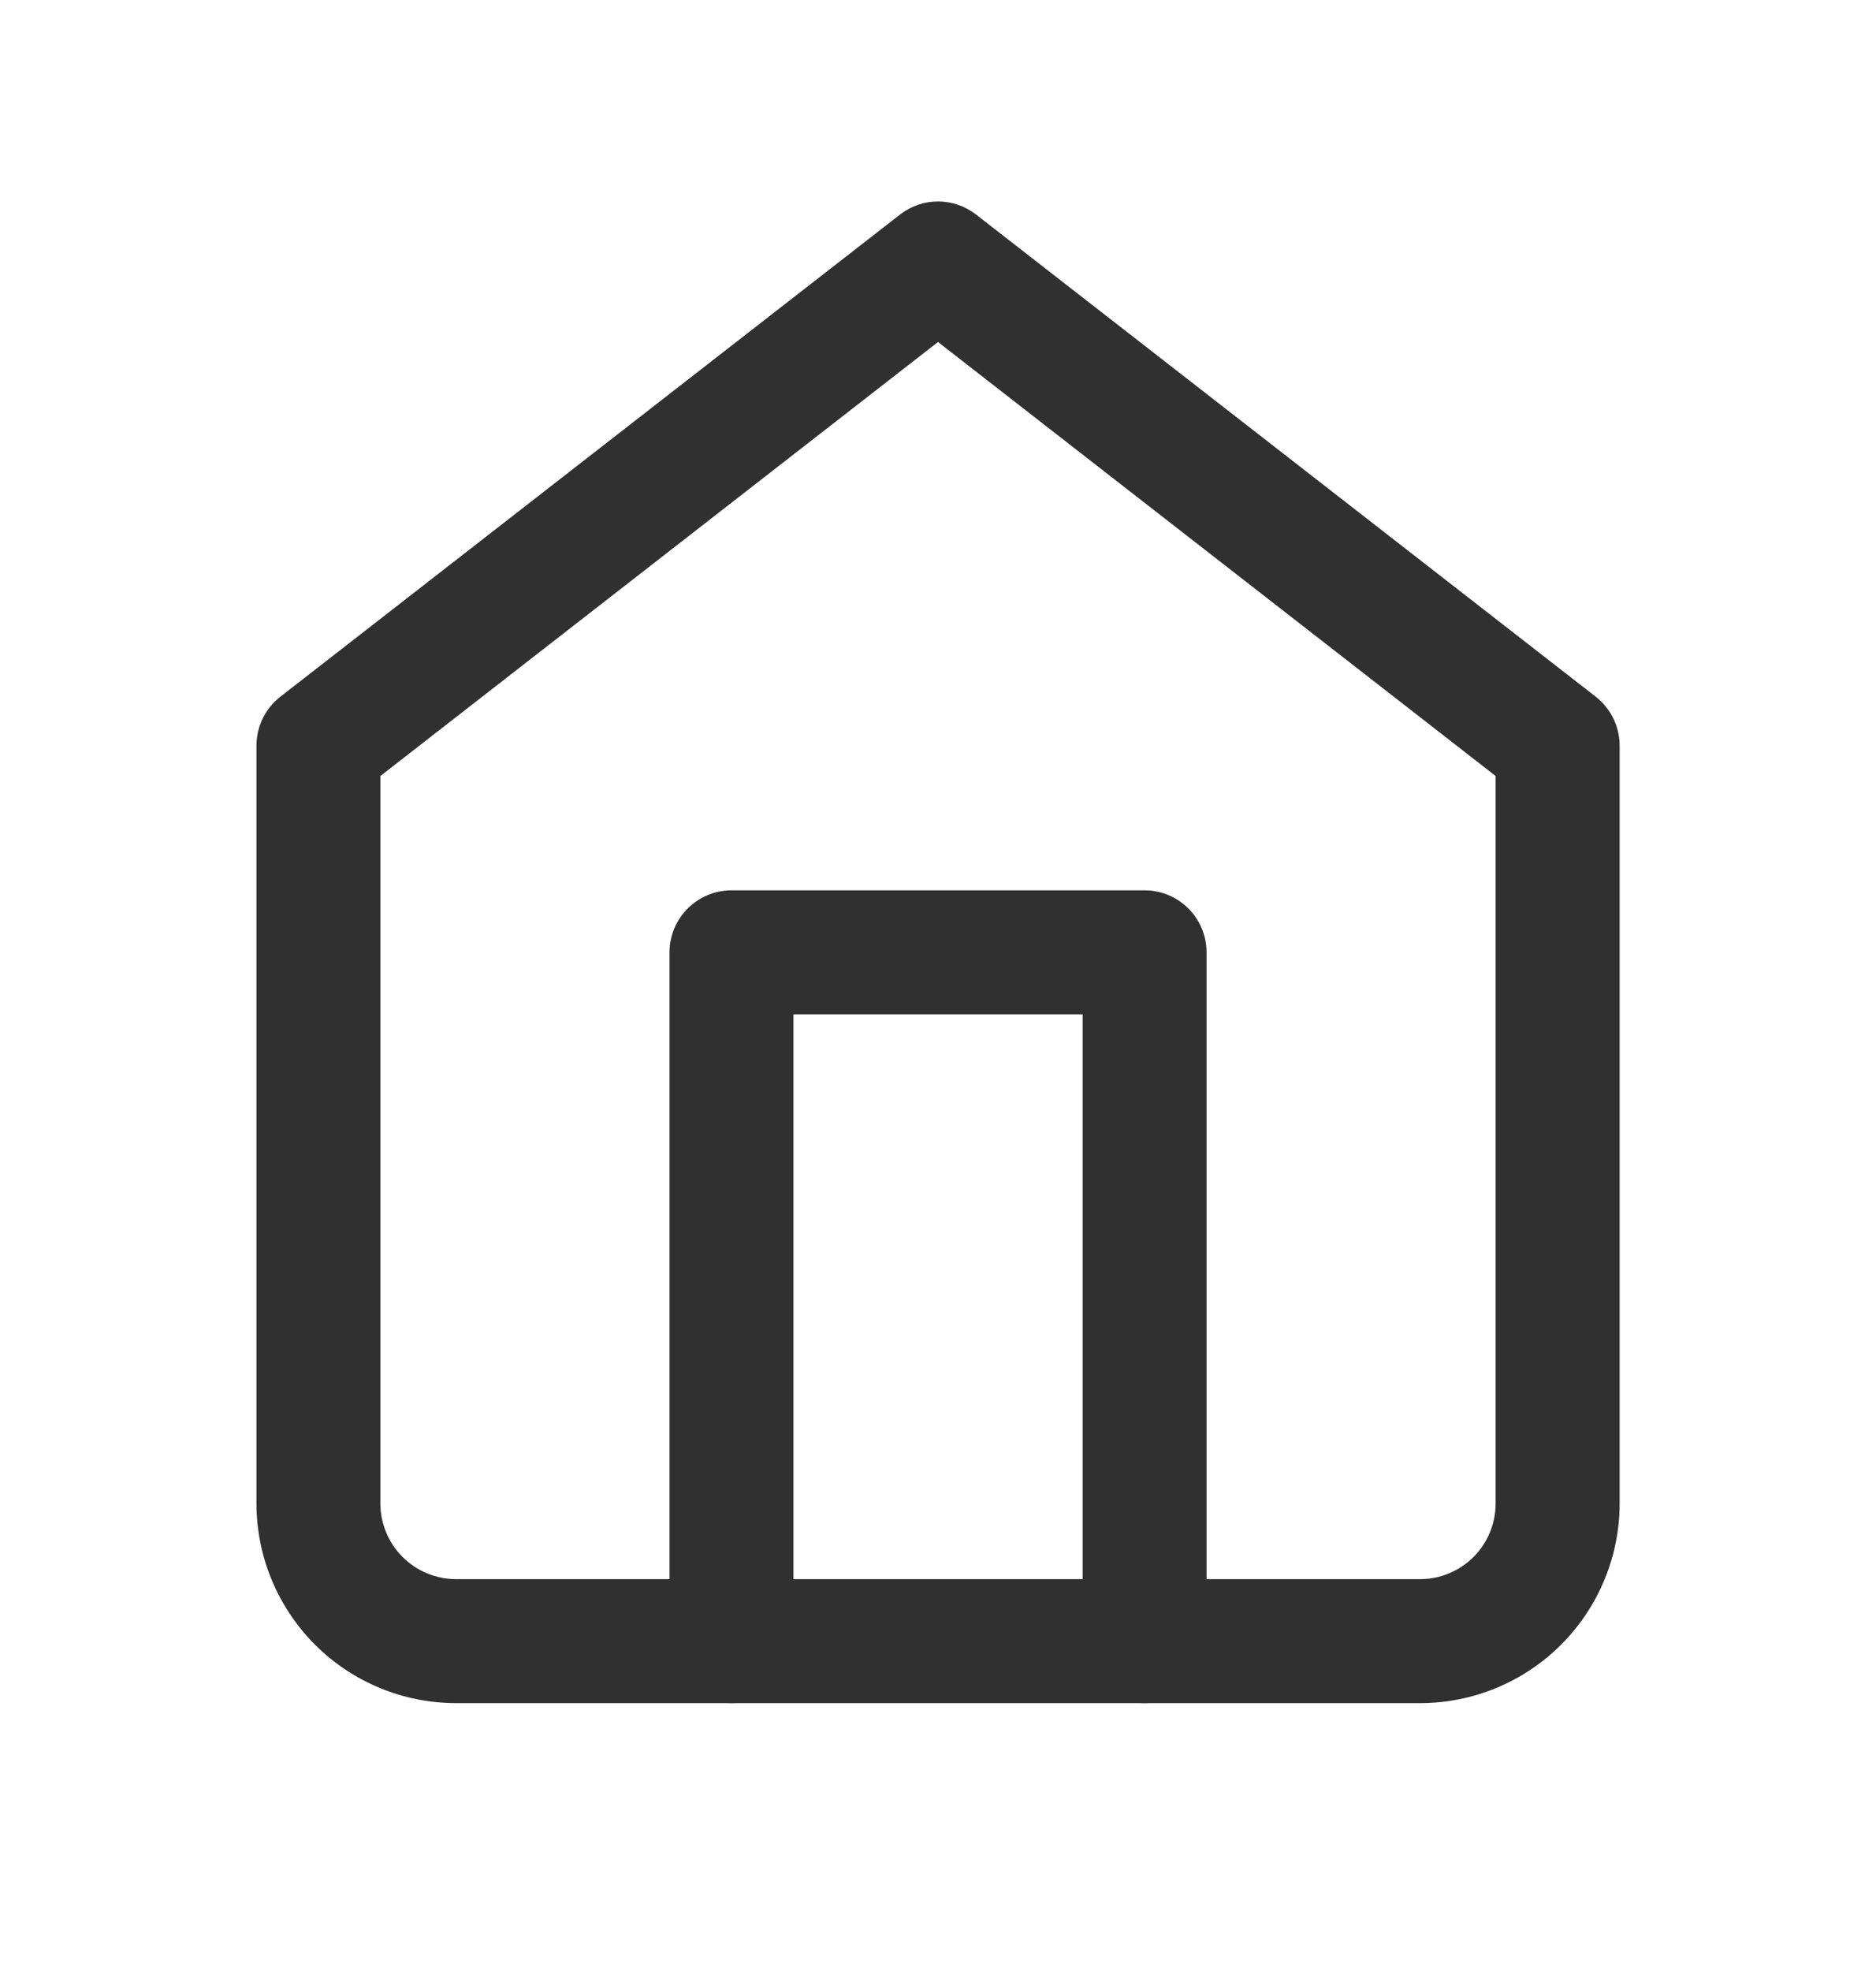
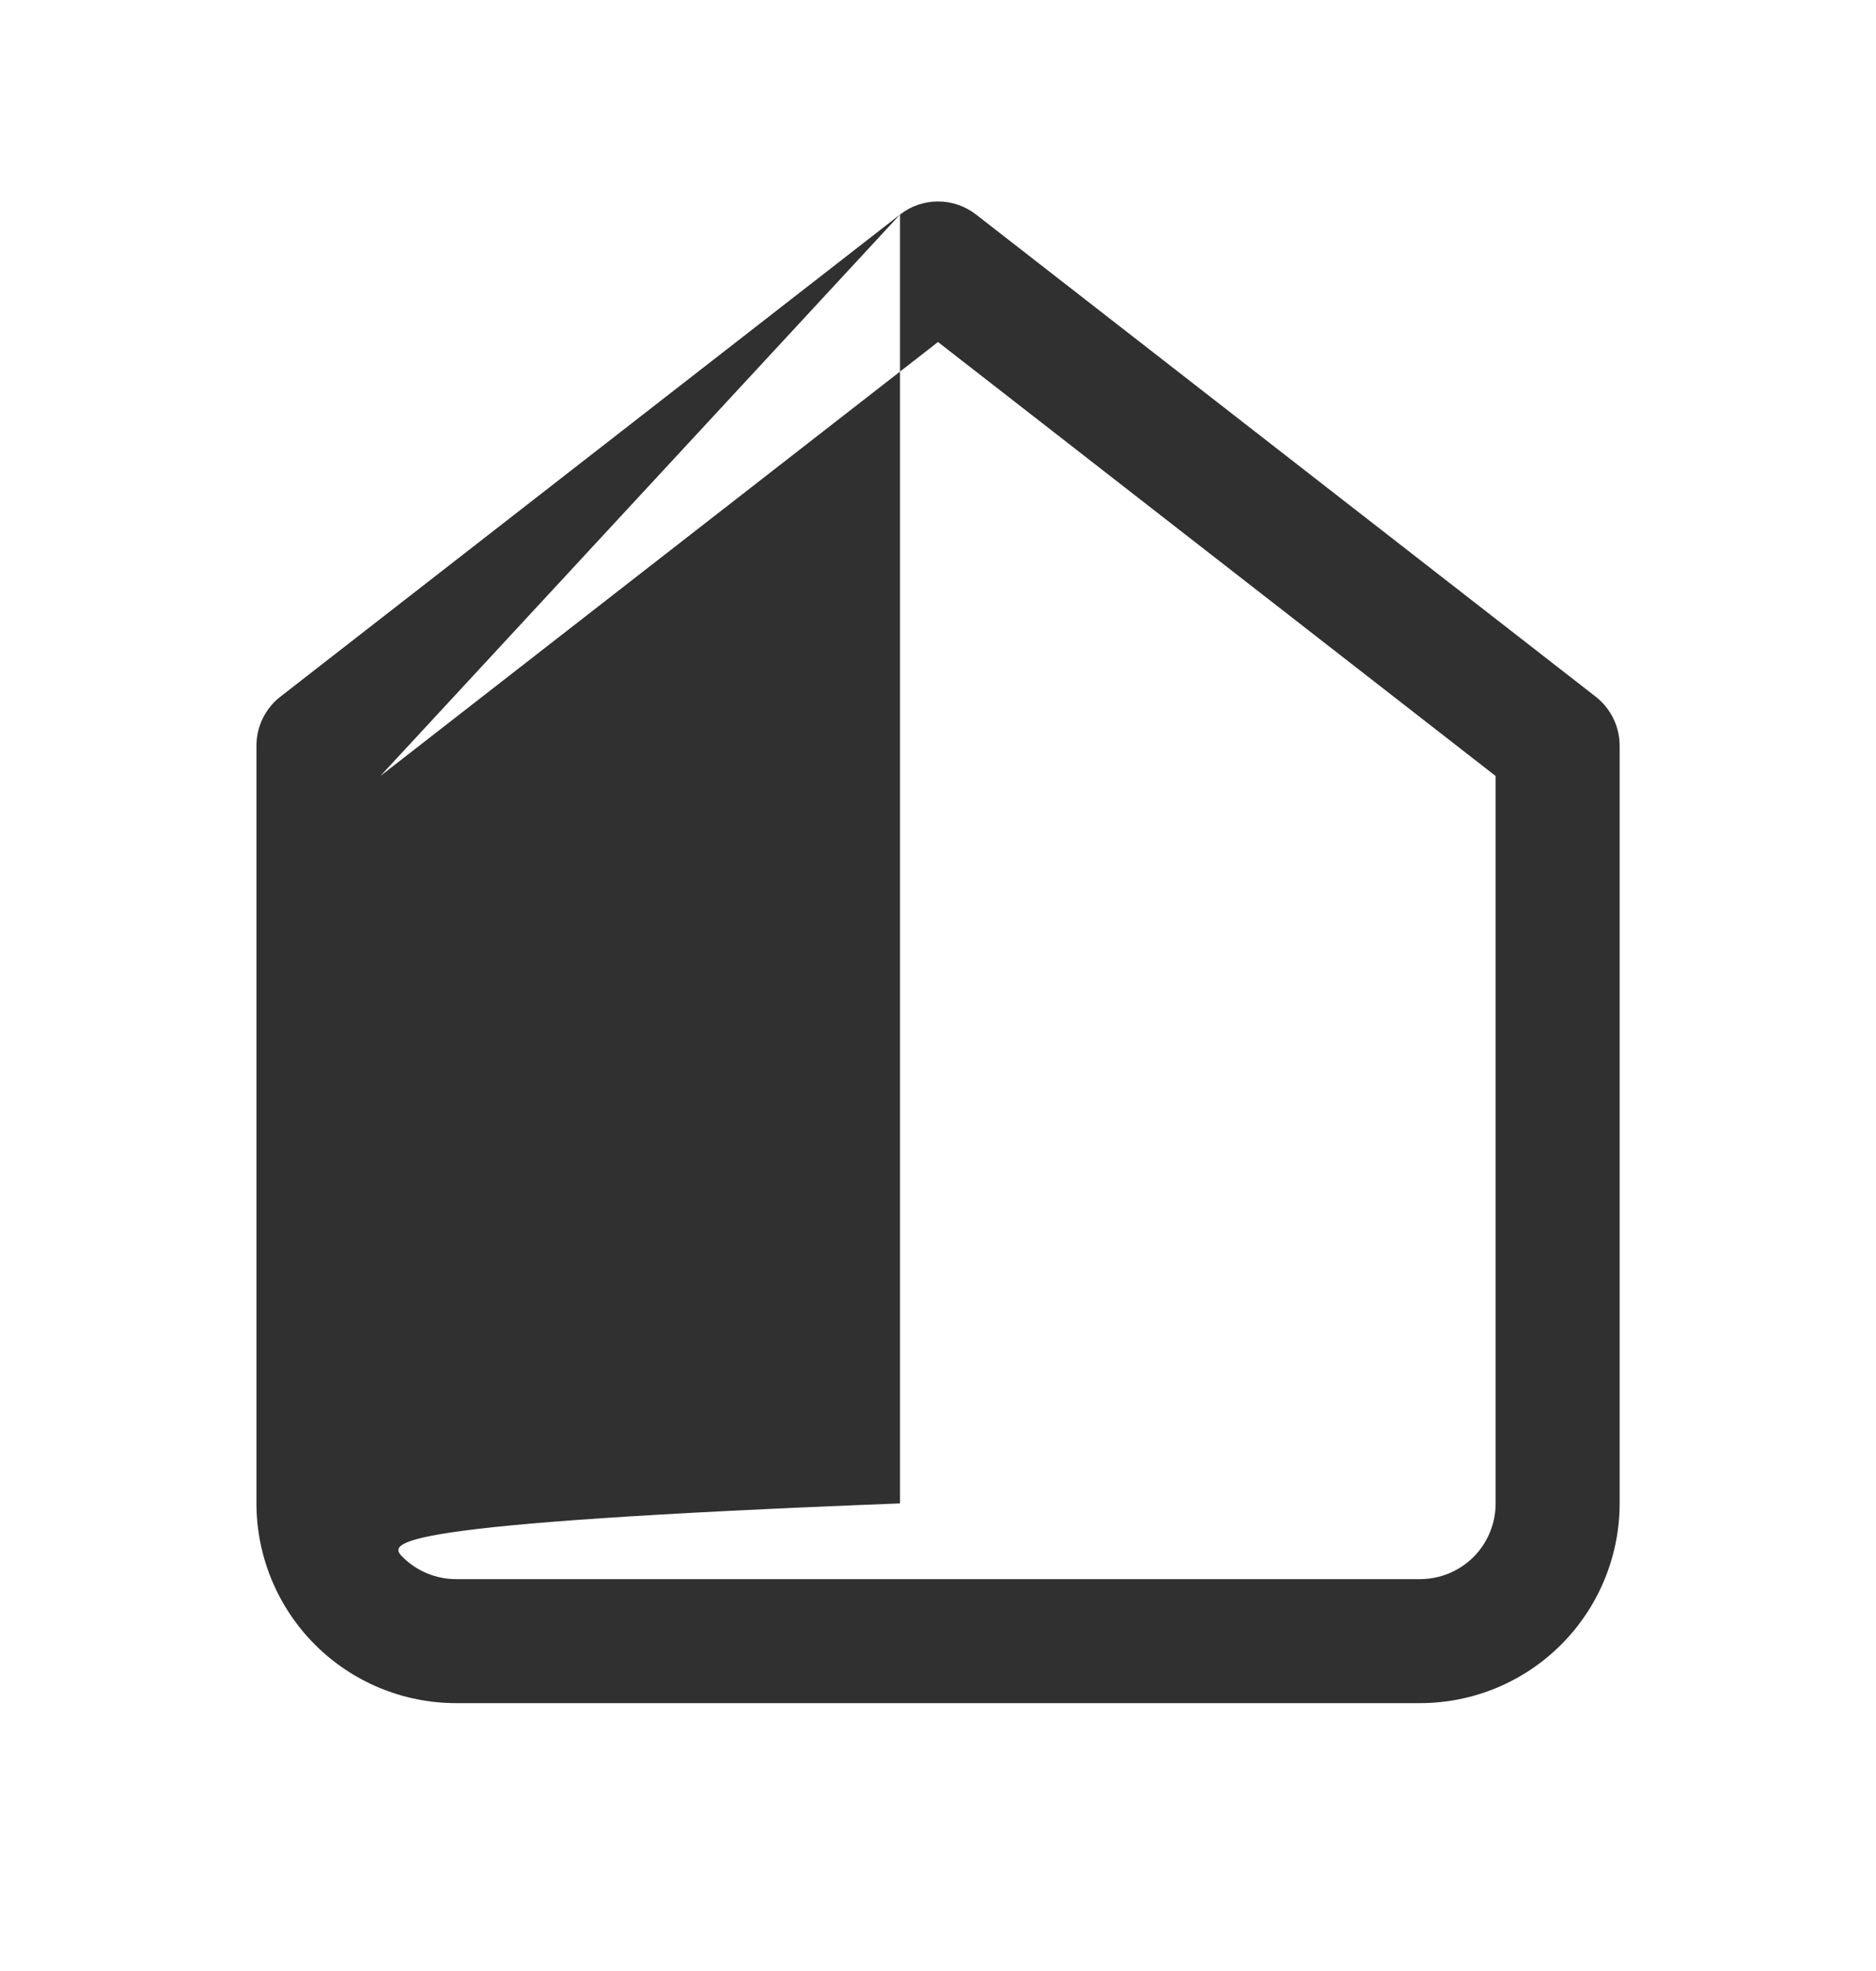
<svg xmlns="http://www.w3.org/2000/svg" width="20" height="21" viewBox="0 0 20 21" fill="none">
-   <path fill-rule="evenodd" clip-rule="evenodd" d="M9.595 2.286C9.833 2.1 10.167 2.1 10.406 2.286L17.012 7.423C17.172 7.548 17.267 7.741 17.267 7.945V16.018C17.267 16.582 17.042 17.124 16.643 17.523C16.244 17.922 15.703 18.146 15.138 18.146H4.863C4.298 18.146 3.757 17.922 3.358 17.523C2.959 17.124 2.734 16.582 2.734 16.018V7.945C2.734 7.741 2.828 7.548 2.989 7.423L9.595 2.286ZM4.055 8.268V16.018C4.055 16.232 4.141 16.438 4.292 16.589C4.443 16.74 4.649 16.825 4.863 16.825H15.138C15.352 16.825 15.557 16.74 15.709 16.589C15.86 16.438 15.945 16.232 15.945 16.018V8.268L10 3.644L4.055 8.268Z" fill="#303030" />
-   <path fill-rule="evenodd" clip-rule="evenodd" d="M7.138 10.146C7.138 9.782 7.434 9.486 7.799 9.486H12.202C12.567 9.486 12.863 9.782 12.863 10.146V17.486C12.863 17.851 12.567 18.146 12.202 18.146C11.837 18.146 11.542 17.851 11.542 17.486V10.807H8.459V17.486C8.459 17.851 8.163 18.146 7.799 18.146C7.434 18.146 7.138 17.851 7.138 17.486V10.146Z" fill="#303030" />
+   <path fill-rule="evenodd" clip-rule="evenodd" d="M9.595 2.286C9.833 2.1 10.167 2.1 10.406 2.286L17.012 7.423C17.172 7.548 17.267 7.741 17.267 7.945V16.018C17.267 16.582 17.042 17.124 16.643 17.523C16.244 17.922 15.703 18.146 15.138 18.146H4.863C4.298 18.146 3.757 17.922 3.358 17.523C2.959 17.124 2.734 16.582 2.734 16.018V7.945C2.734 7.741 2.828 7.548 2.989 7.423L9.595 2.286ZV16.018C4.055 16.232 4.141 16.438 4.292 16.589C4.443 16.74 4.649 16.825 4.863 16.825H15.138C15.352 16.825 15.557 16.74 15.709 16.589C15.86 16.438 15.945 16.232 15.945 16.018V8.268L10 3.644L4.055 8.268Z" fill="#303030" />
</svg>